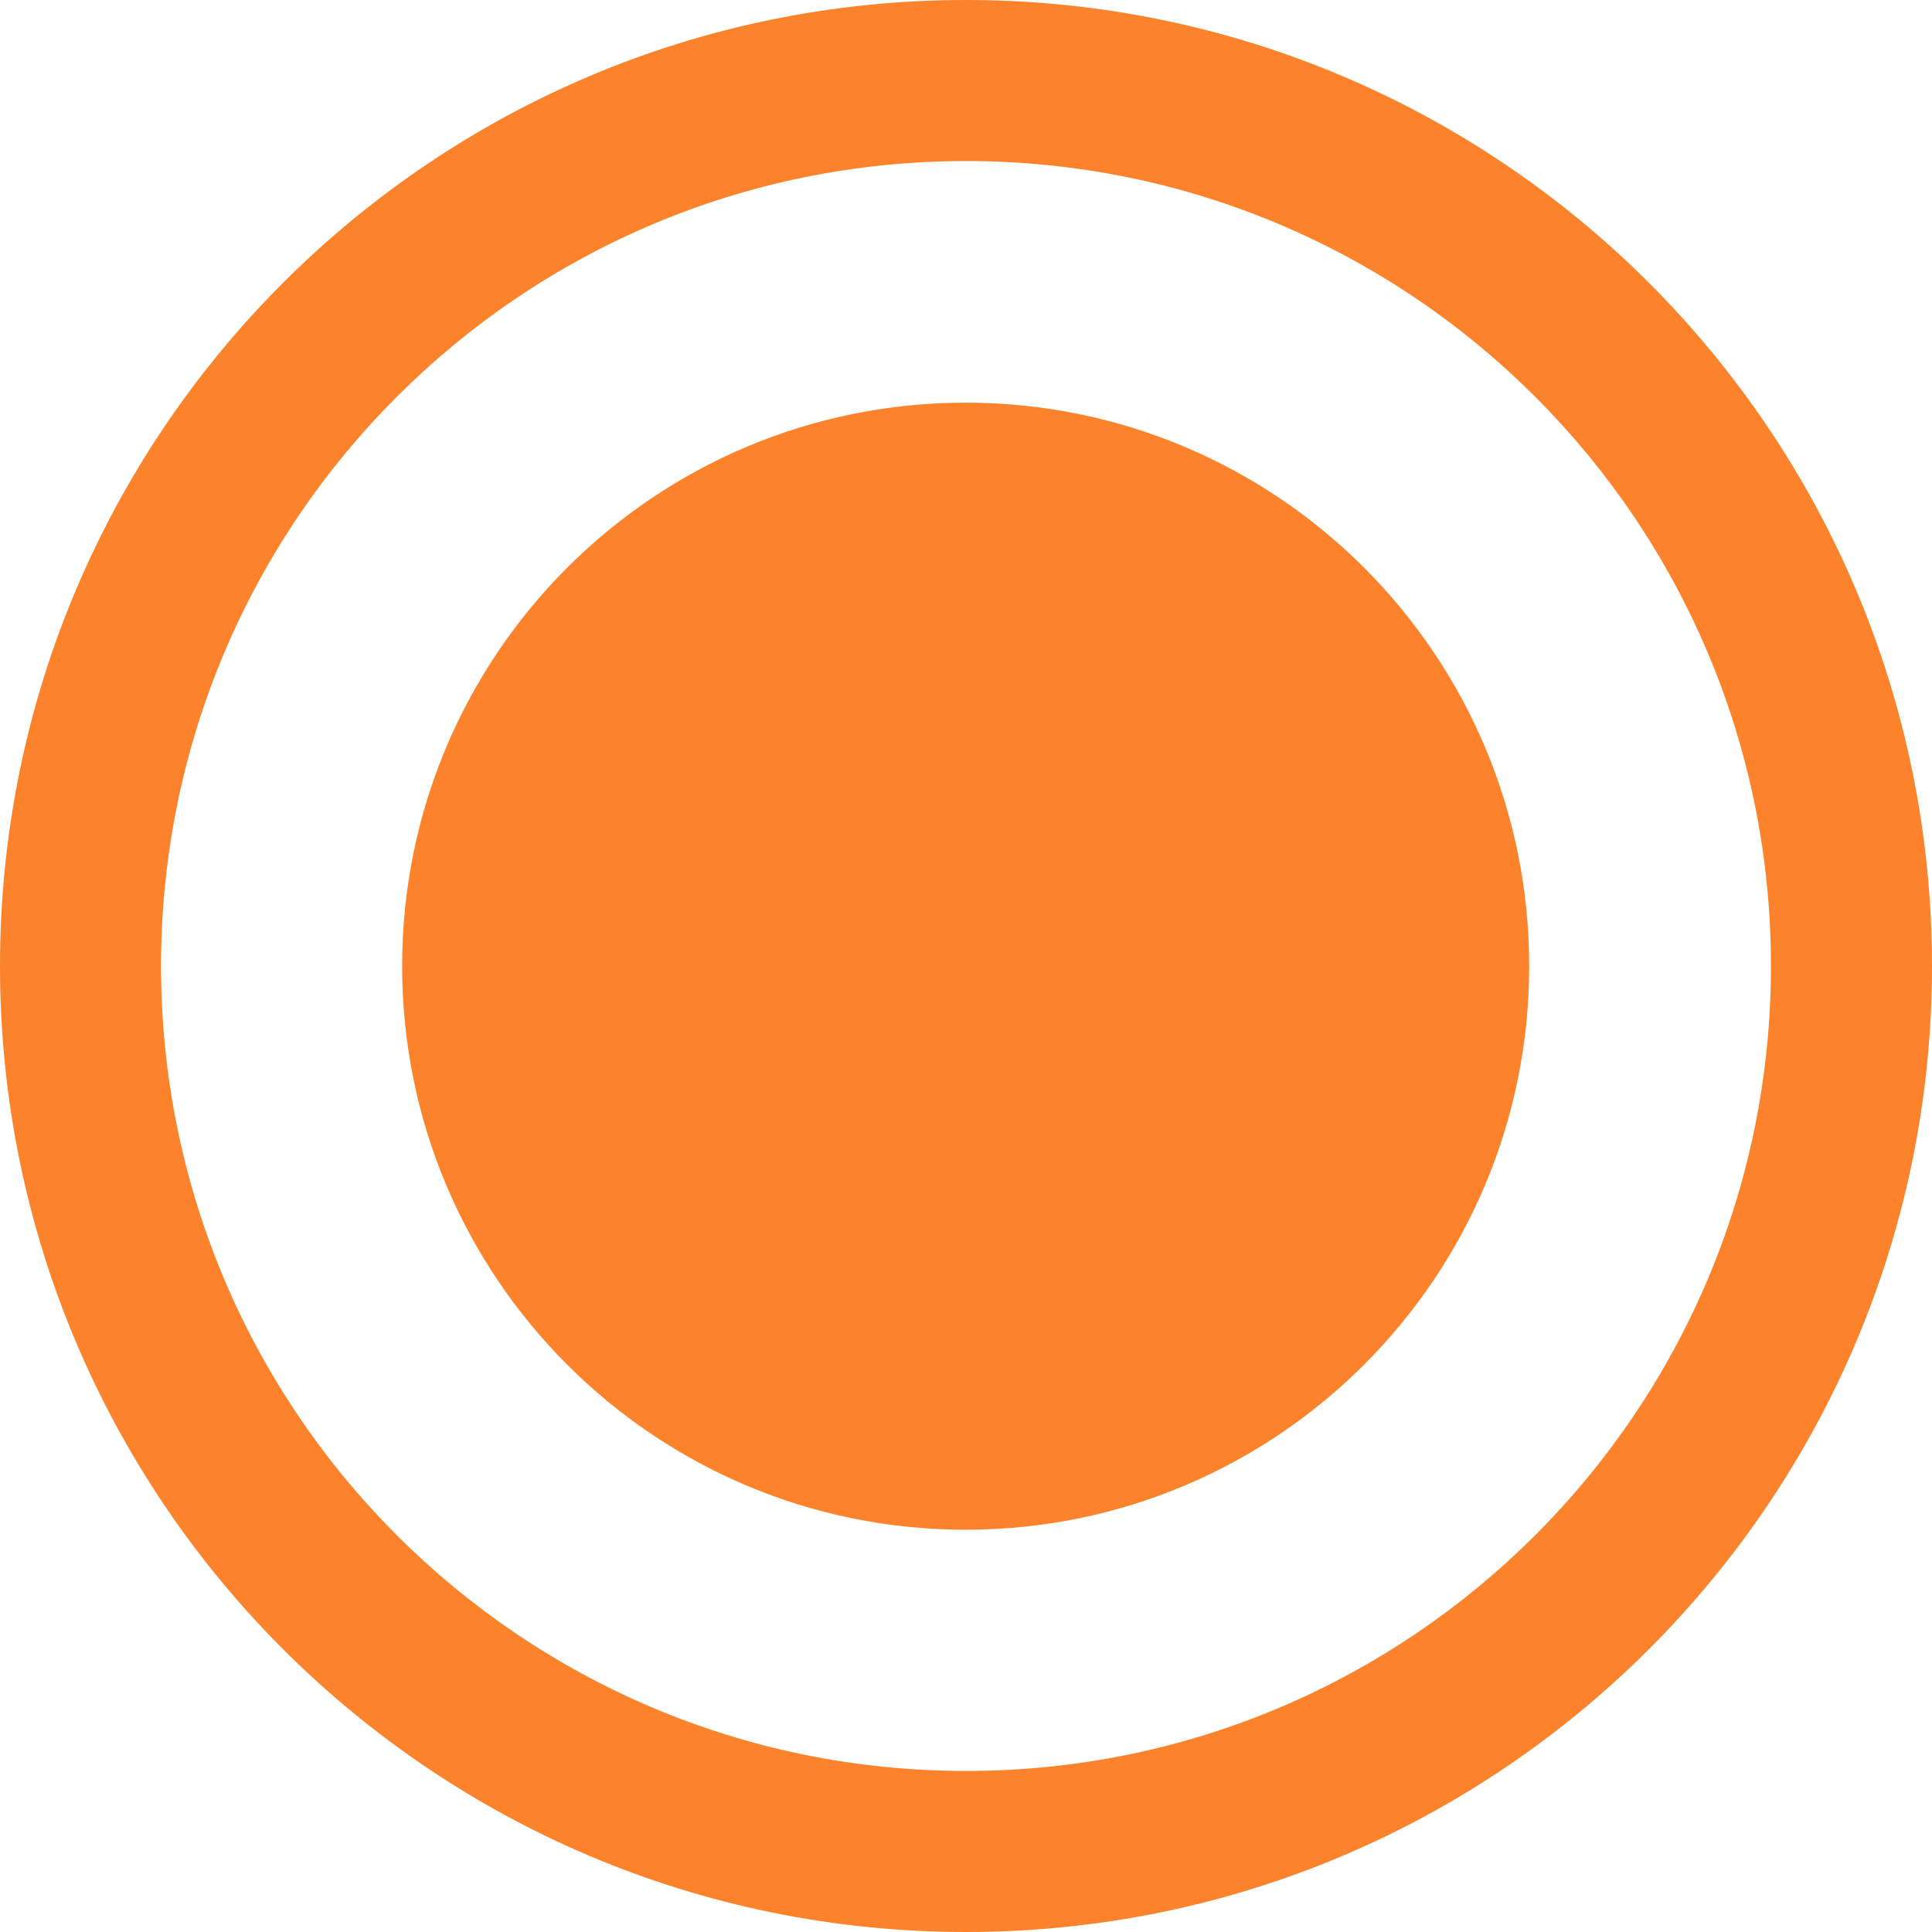
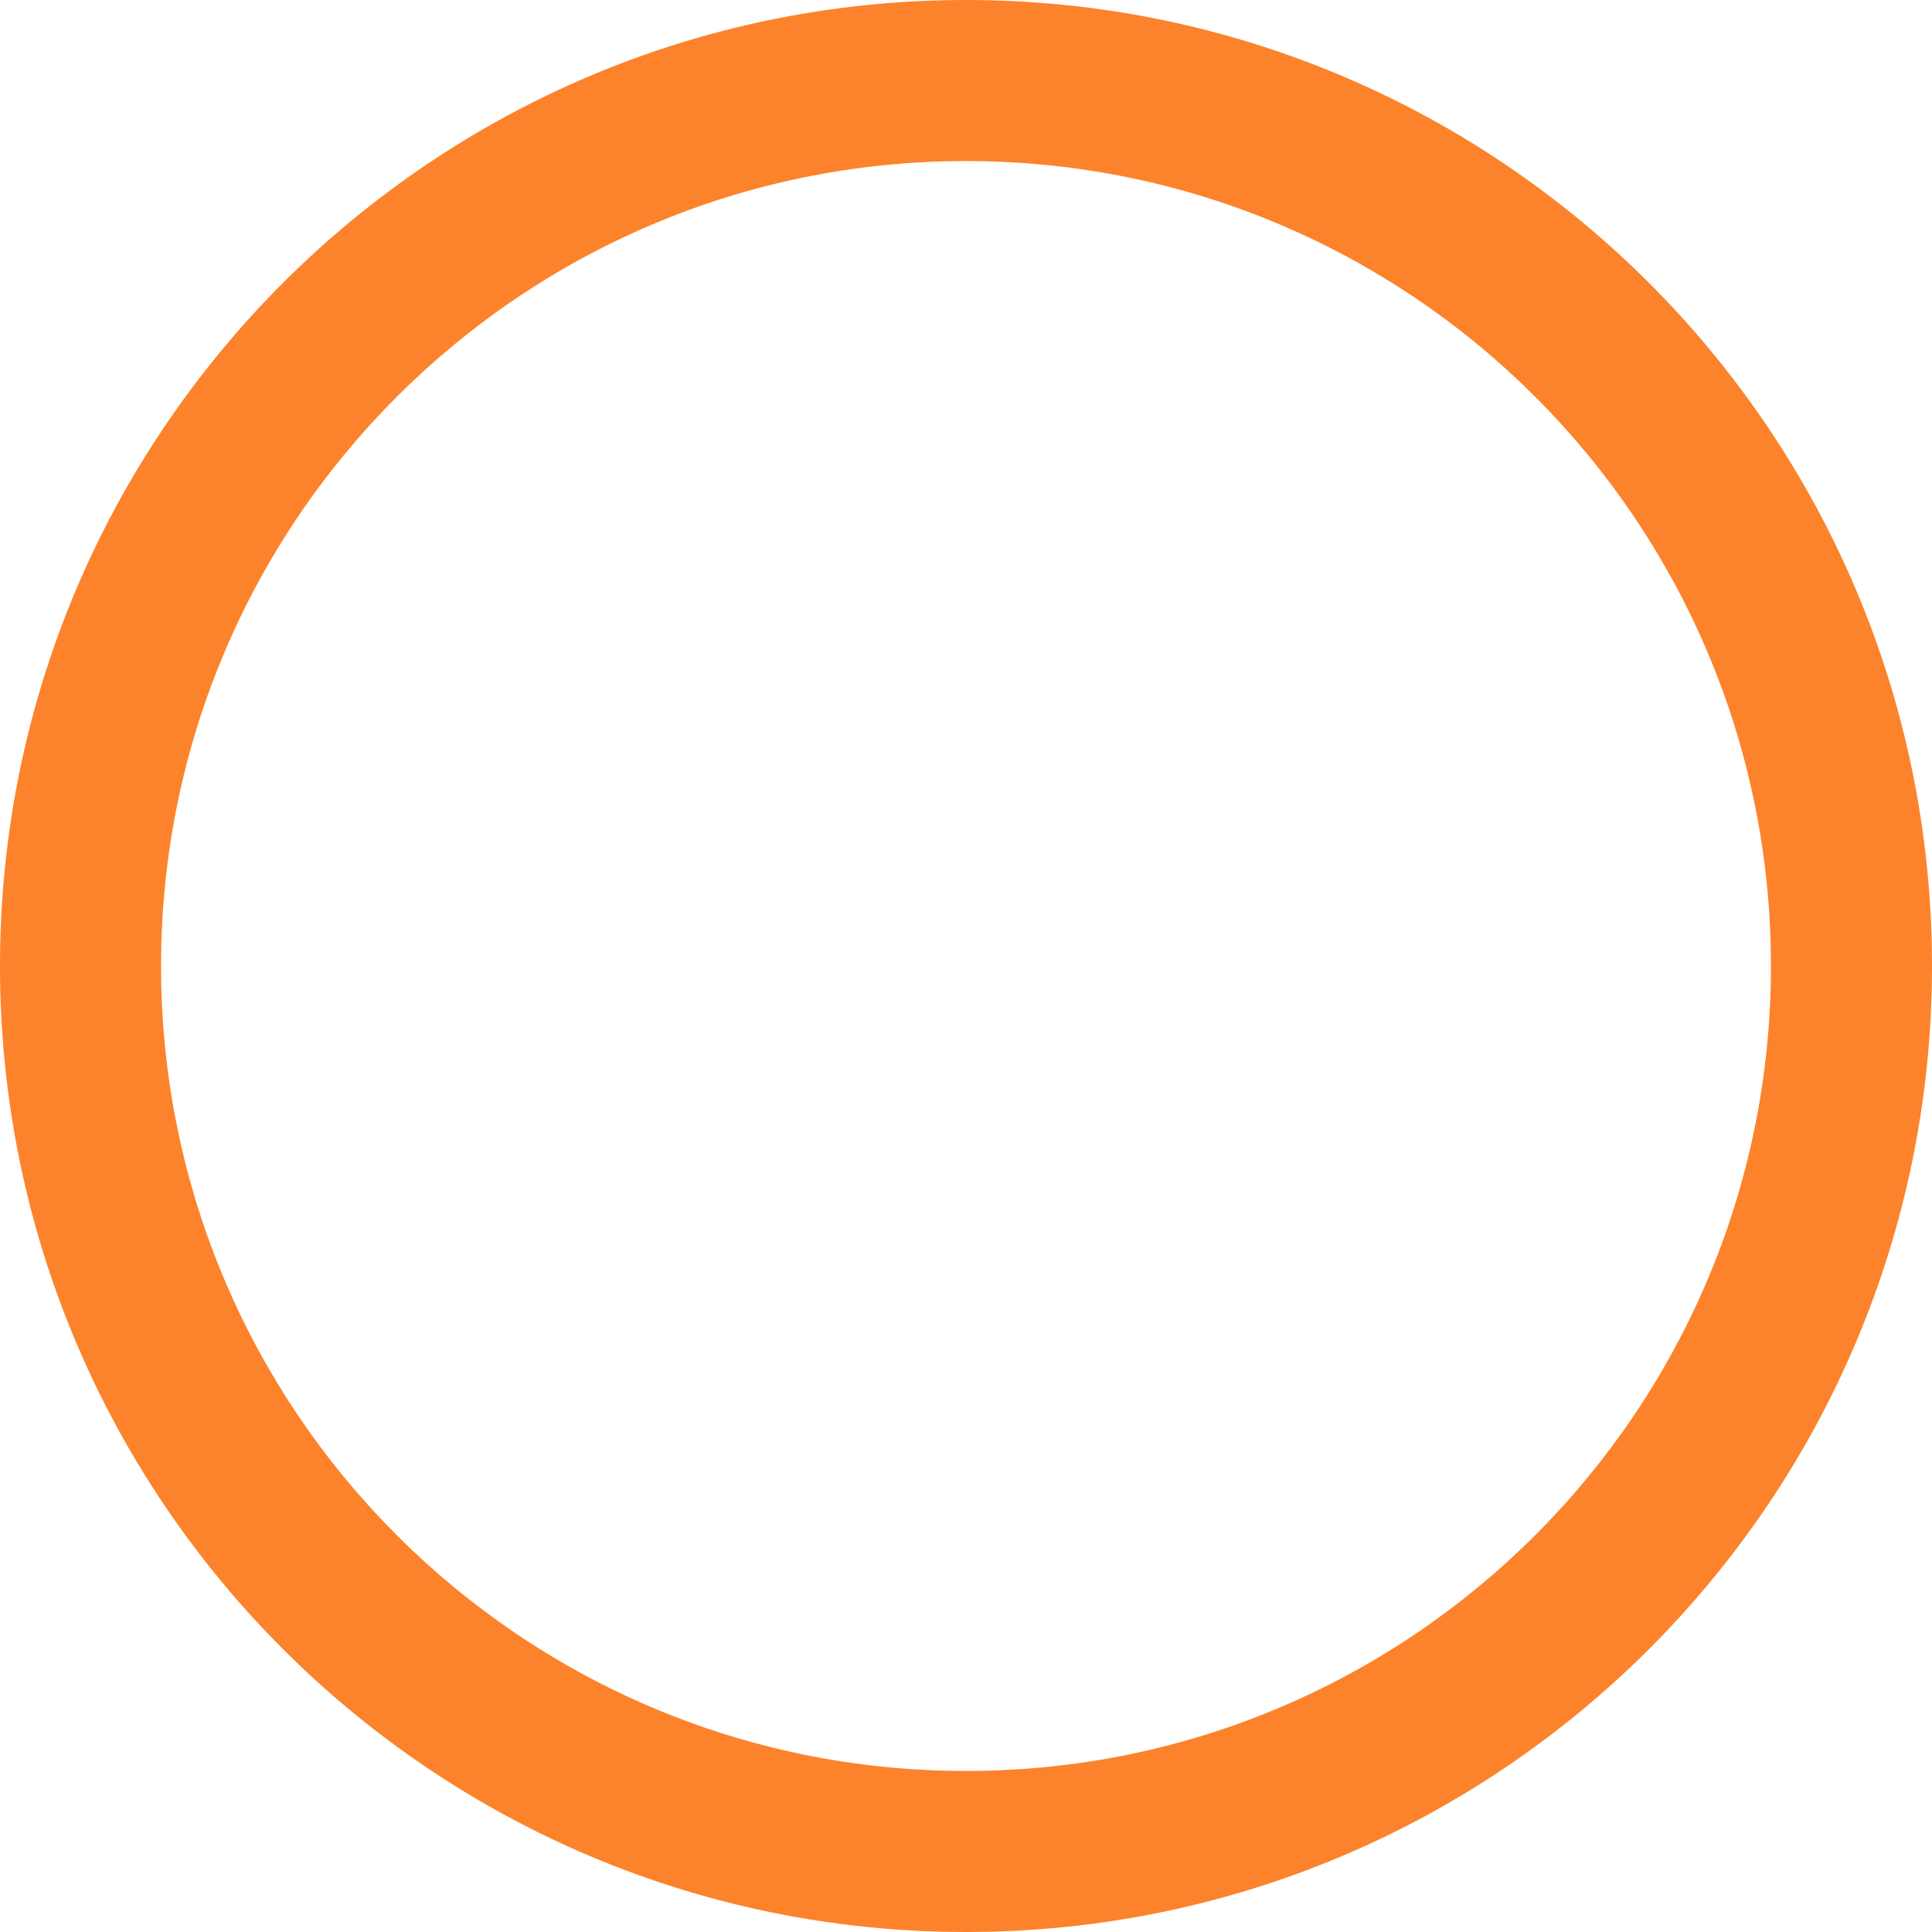
<svg xmlns="http://www.w3.org/2000/svg" width="14" height="14" viewBox="0 0 14 14" fill="none">
  <path fill-rule="evenodd" clip-rule="evenodd" d="M7 12.833C10.222 12.833 12.833 10.222 12.833 7C12.833 3.778 10.222 1.167 7 1.167C3.778 1.167 1.167 3.778 1.167 7C1.167 10.222 3.778 12.833 7 12.833ZM7 14C10.866 14 14 10.866 14 7C14 3.134 10.866 0 7 0C3.134 0 0 3.134 0 7C0 10.866 3.134 14 7 14Z" fill="#FC832B" />
-   <path d="M6.997 11.085C9.253 11.085 11.081 9.256 11.081 7.001C11.081 4.746 9.253 2.918 6.997 2.918C4.742 2.918 2.914 4.746 2.914 7.001C2.914 9.256 4.742 11.085 6.997 11.085Z" fill="#FC832B" />
</svg>